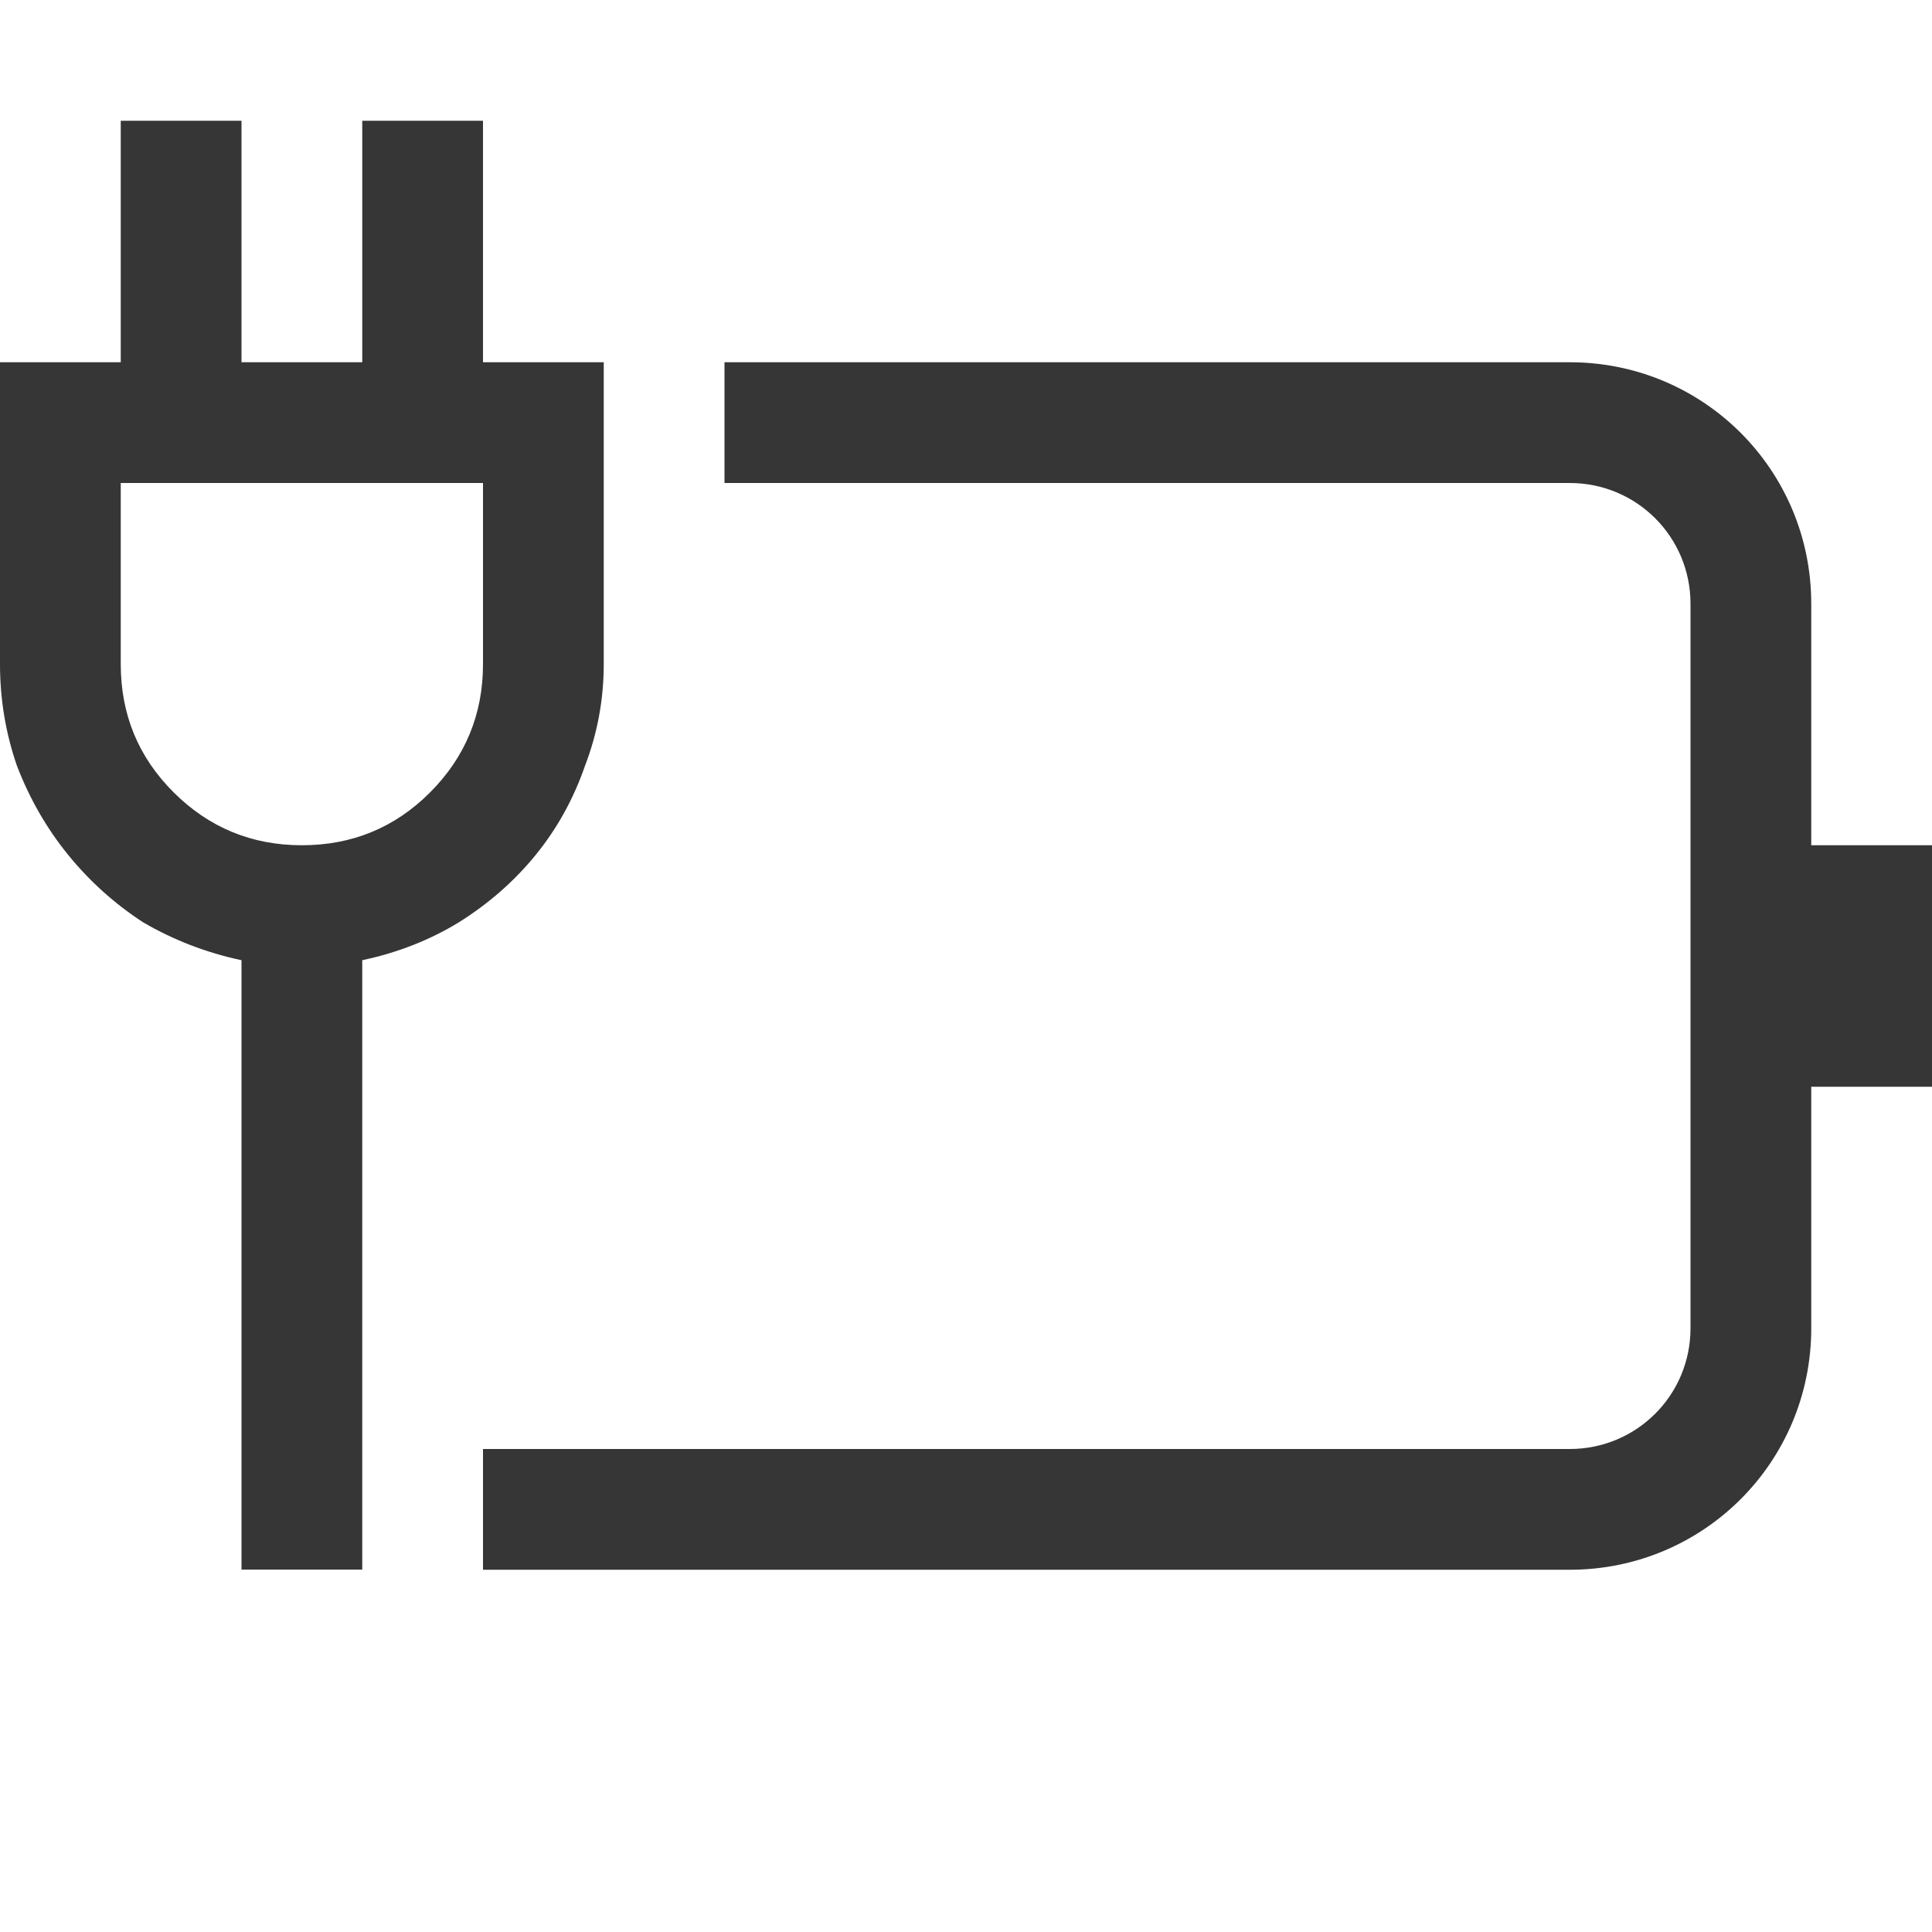
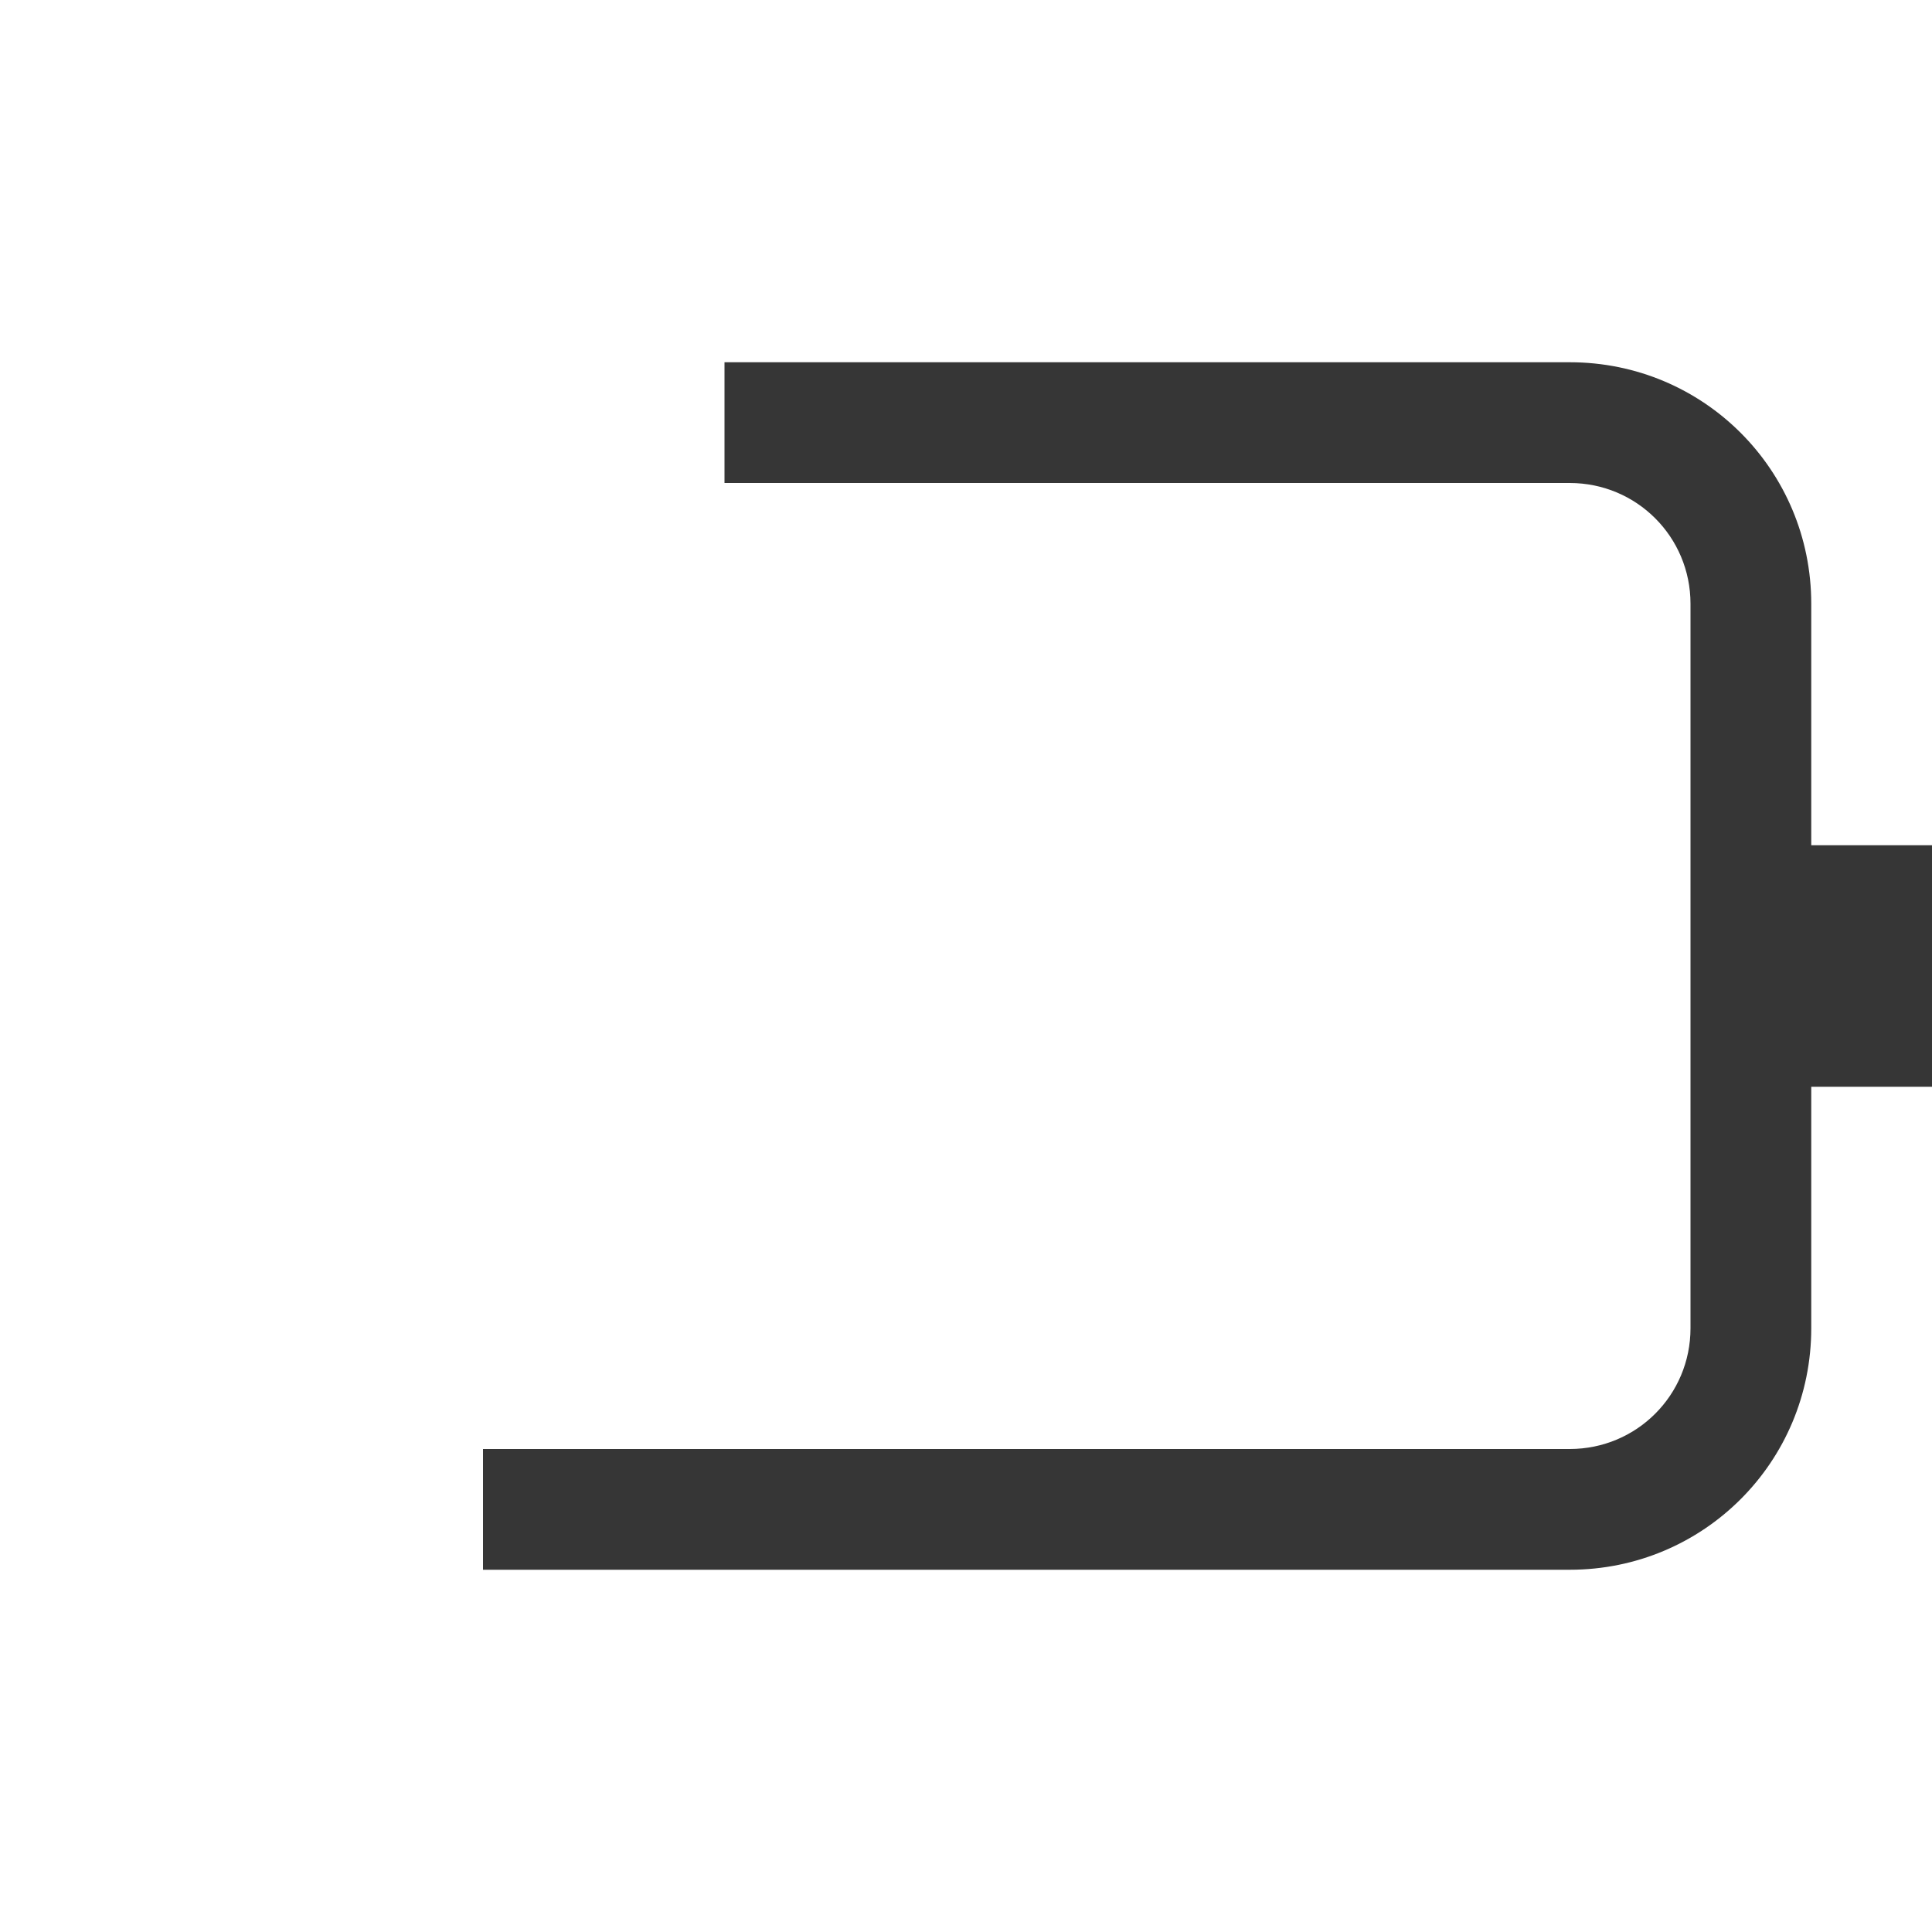
<svg xmlns="http://www.w3.org/2000/svg" width="16" height="16" version="1.1">
  <path d="m6 3v1h7c0.554 0 1 0.446 1 1v6c0 0.554-0.446 1-1 1h-9v1h9c1.108 0 2-0.892 2-2v-2h1v-2h-1v-2c0-1.108-0.892-2-2-2z" fill="#363636" stroke-linecap="round" stroke-linejoin="round" stroke-width="1.5" style="paint-order:stroke fill markers" />
  <g transform="translate(-.07)" fill="#363636" stroke-linecap="round" stroke-linejoin="round" stroke-width="4" style="paint-order:stroke fill markers" aria-label="">
-     <path d="m5.07 5.5c0 0.292-0.052 0.573-0.156 0.844-0.094 0.271-0.229 0.516-0.406 0.734s-0.391 0.406-0.641 0.562c-0.24 0.146-0.505 0.25-0.797 0.312v5.047h-1v-5.047c-0.292-0.062-0.562-0.167-0.812-0.312-0.24-0.156-0.448-0.344-0.625-0.562s-0.318-0.464-0.422-0.734c-0.094-0.271-0.141-0.552-0.141-0.844v-2.5h1v-2h1v2h1v-2h1v2h1zm-4 0c0 0.417 0.146 0.771 0.438 1.062s0.646 0.438 1.062 0.438 0.771-0.146 1.062-0.438 0.438-0.646 0.438-1.062v-1.5h-3z" fill="#363636" stroke-width="4" />
-   </g>
+     </g>
</svg>